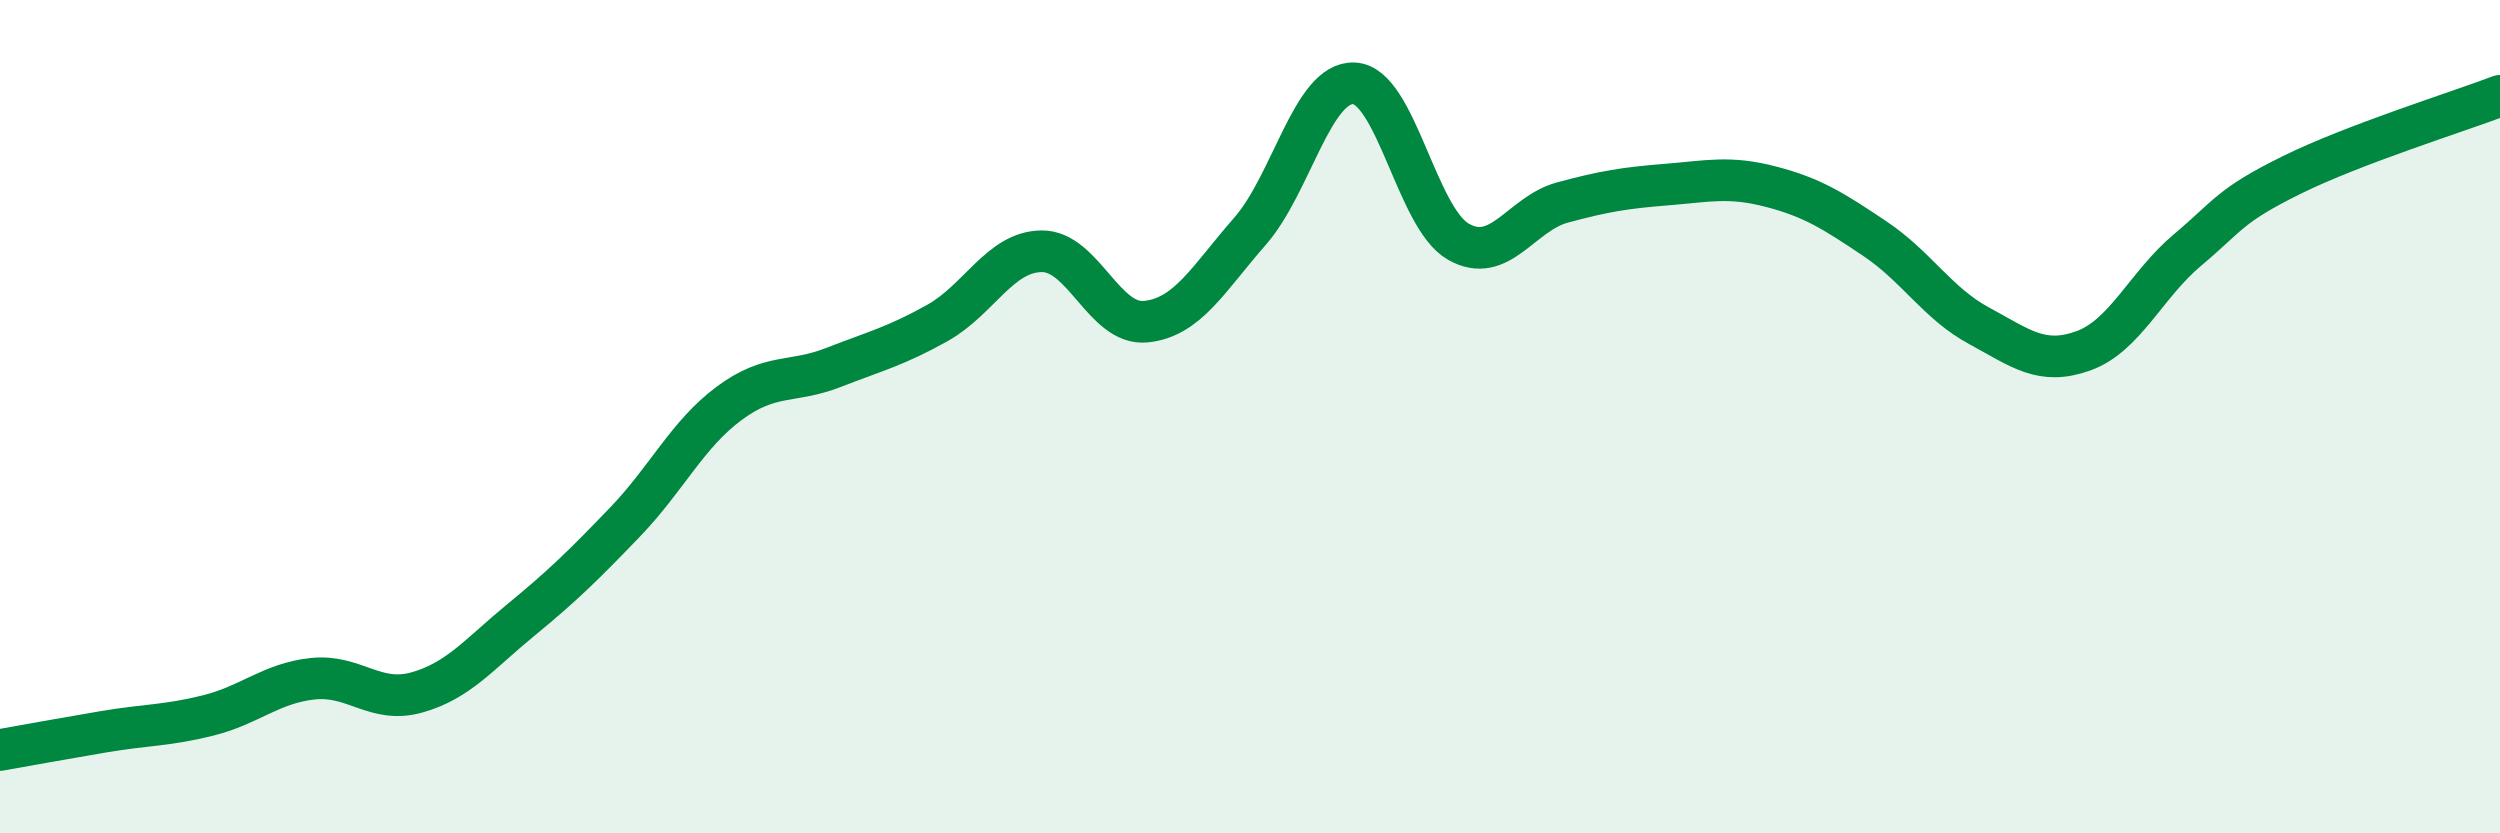
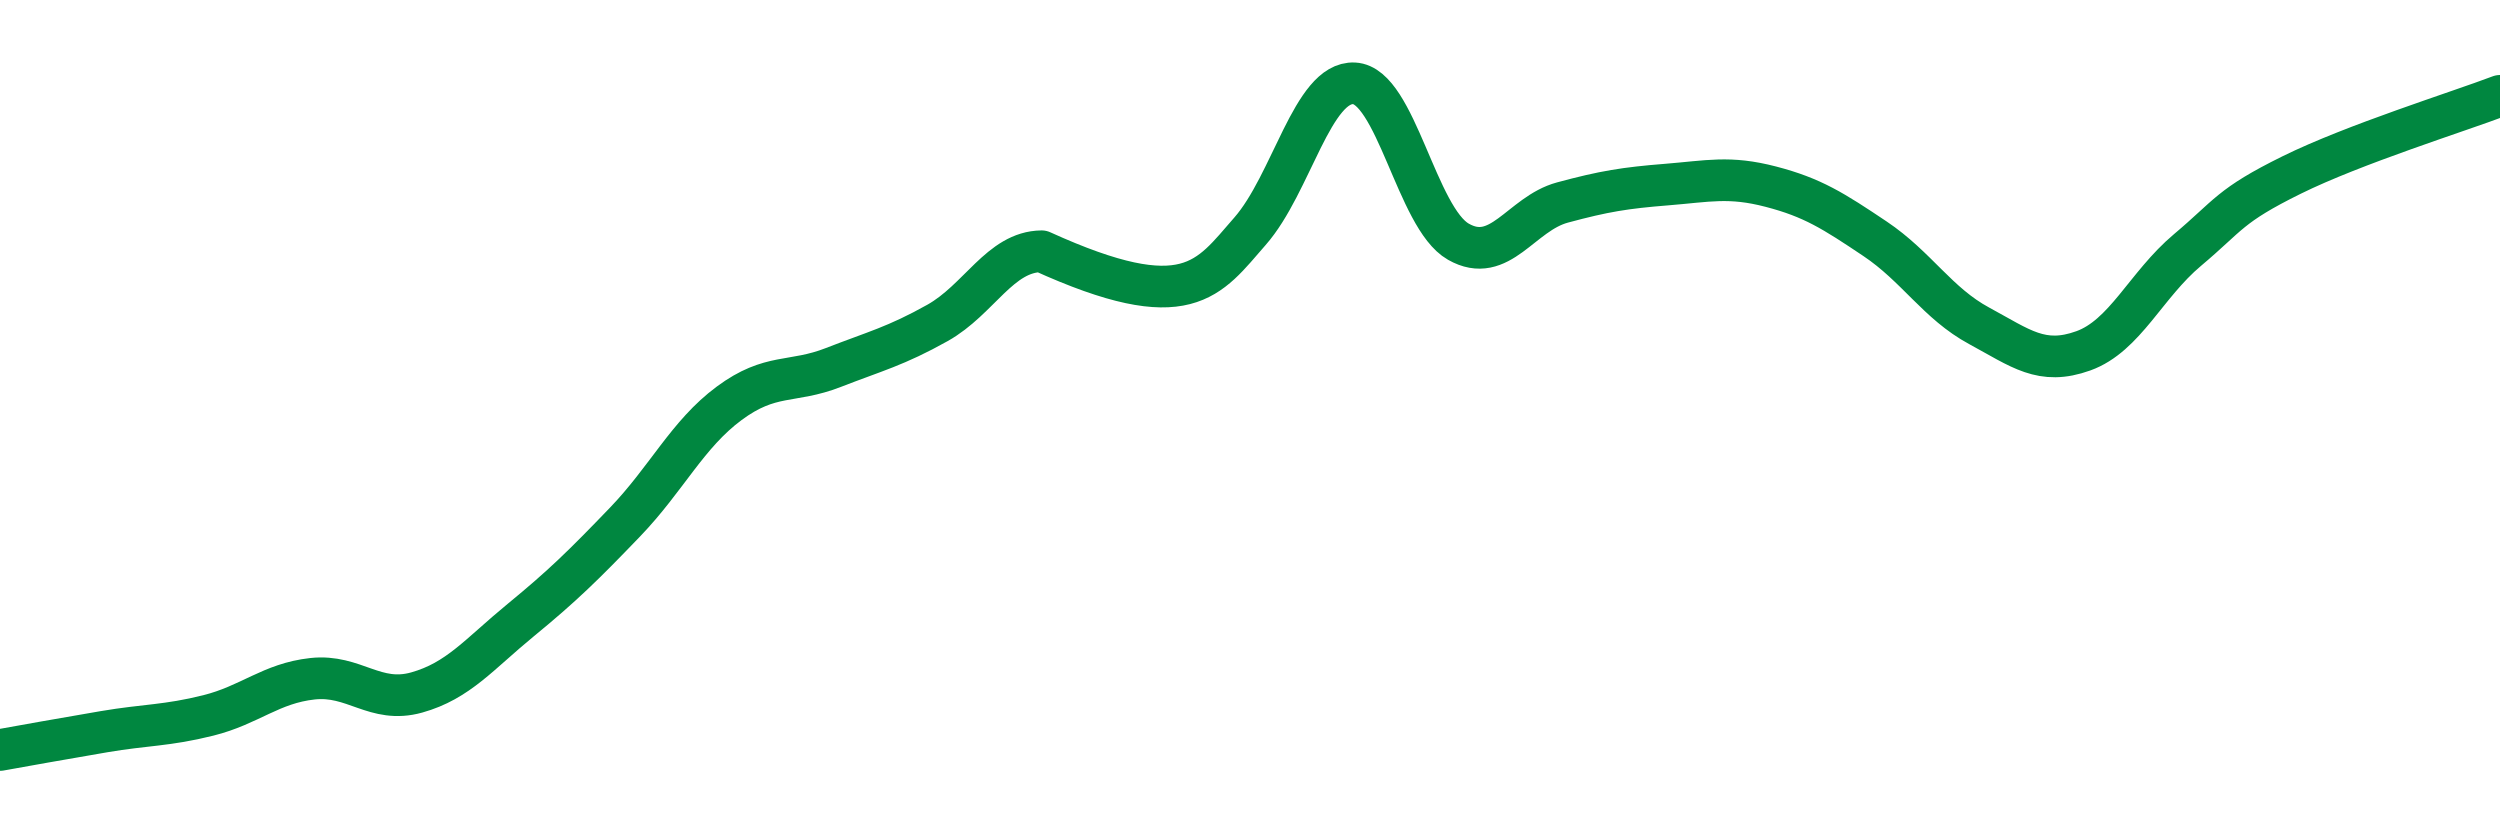
<svg xmlns="http://www.w3.org/2000/svg" width="60" height="20" viewBox="0 0 60 20">
-   <path d="M 0,18 C 0.5,17.91 1.5,17.73 2.5,17.56 C 3.5,17.39 4,17.42 5,17.17 C 6,16.92 6.5,16.4 7.5,16.29 C 8.5,16.18 9,16.9 10,16.62 C 11,16.34 11.5,15.7 12.5,14.88 C 13.5,14.06 14,13.57 15,12.53 C 16,11.49 16.5,10.42 17.5,9.68 C 18.5,8.94 19,9.21 20,8.82 C 21,8.43 21.5,8.31 22.5,7.75 C 23.5,7.19 24,6.04 25,6.03 C 26,6.02 26.5,7.82 27.5,7.72 C 28.5,7.62 29,6.69 30,5.55 C 31,4.41 31.5,1.95 32.5,2 C 33.5,2.05 34,5.23 35,5.8 C 36,6.37 36.5,5.13 37.5,4.86 C 38.5,4.59 39,4.51 40,4.43 C 41,4.35 41.5,4.22 42.5,4.48 C 43.5,4.74 44,5.06 45,5.73 C 46,6.4 46.5,7.28 47.5,7.82 C 48.5,8.36 49,8.78 50,8.42 C 51,8.06 51.5,6.84 52.5,6 C 53.5,5.16 53.5,4.94 55,4.2 C 56.5,3.46 59,2.68 60,2.3L60 20L0 20Z" fill="#008740" opacity="0.1" stroke-linecap="round" stroke-linejoin="round" />
-   <path d="M 0,18 C 0.5,17.91 1.5,17.73 2.5,17.56 C 3.5,17.39 4,17.42 5,17.17 C 6,16.92 6.5,16.4 7.5,16.29 C 8.5,16.18 9,16.9 10,16.62 C 11,16.34 11.5,15.7 12.5,14.88 C 13.5,14.06 14,13.57 15,12.53 C 16,11.49 16.5,10.42 17.5,9.68 C 18.5,8.94 19,9.21 20,8.82 C 21,8.43 21.5,8.31 22.5,7.75 C 23.5,7.19 24,6.04 25,6.03 C 26,6.02 26.5,7.82 27.5,7.72 C 28.5,7.62 29,6.69 30,5.55 C 31,4.41 31.5,1.95 32.5,2 C 33.5,2.05 34,5.23 35,5.8 C 36,6.37 36.5,5.13 37.5,4.86 C 38.5,4.59 39,4.51 40,4.43 C 41,4.35 41.5,4.22 42.5,4.48 C 43.5,4.74 44,5.06 45,5.73 C 46,6.4 46.5,7.28 47.5,7.82 C 48.5,8.36 49,8.78 50,8.42 C 51,8.06 51.5,6.84 52.5,6 C 53.5,5.16 53.5,4.94 55,4.2 C 56.5,3.46 59,2.68 60,2.3" stroke="#008740" stroke-width="1" fill="none" stroke-linecap="round" stroke-linejoin="round" />
+   <path d="M 0,18 C 0.5,17.91 1.5,17.73 2.5,17.56 C 3.5,17.39 4,17.42 5,17.17 C 6,16.92 6.5,16.4 7.5,16.29 C 8.5,16.18 9,16.9 10,16.62 C 11,16.34 11.5,15.7 12.5,14.88 C 13.5,14.06 14,13.57 15,12.53 C 16,11.49 16.5,10.42 17.5,9.68 C 18.5,8.94 19,9.21 20,8.82 C 21,8.43 21.5,8.31 22.5,7.75 C 23.5,7.19 24,6.04 25,6.03 C 28.5,7.62 29,6.69 30,5.55 C 31,4.41 31.5,1.95 32.5,2 C 33.5,2.05 34,5.23 35,5.8 C 36,6.37 36.5,5.13 37.5,4.86 C 38.5,4.59 39,4.51 40,4.43 C 41,4.35 41.5,4.22 42.5,4.48 C 43.5,4.74 44,5.06 45,5.73 C 46,6.4 46.5,7.28 47.5,7.82 C 48.5,8.36 49,8.78 50,8.42 C 51,8.06 51.5,6.84 52.5,6 C 53.5,5.16 53.5,4.94 55,4.2 C 56.5,3.46 59,2.68 60,2.3" stroke="#008740" stroke-width="1" fill="none" stroke-linecap="round" stroke-linejoin="round" />
</svg>